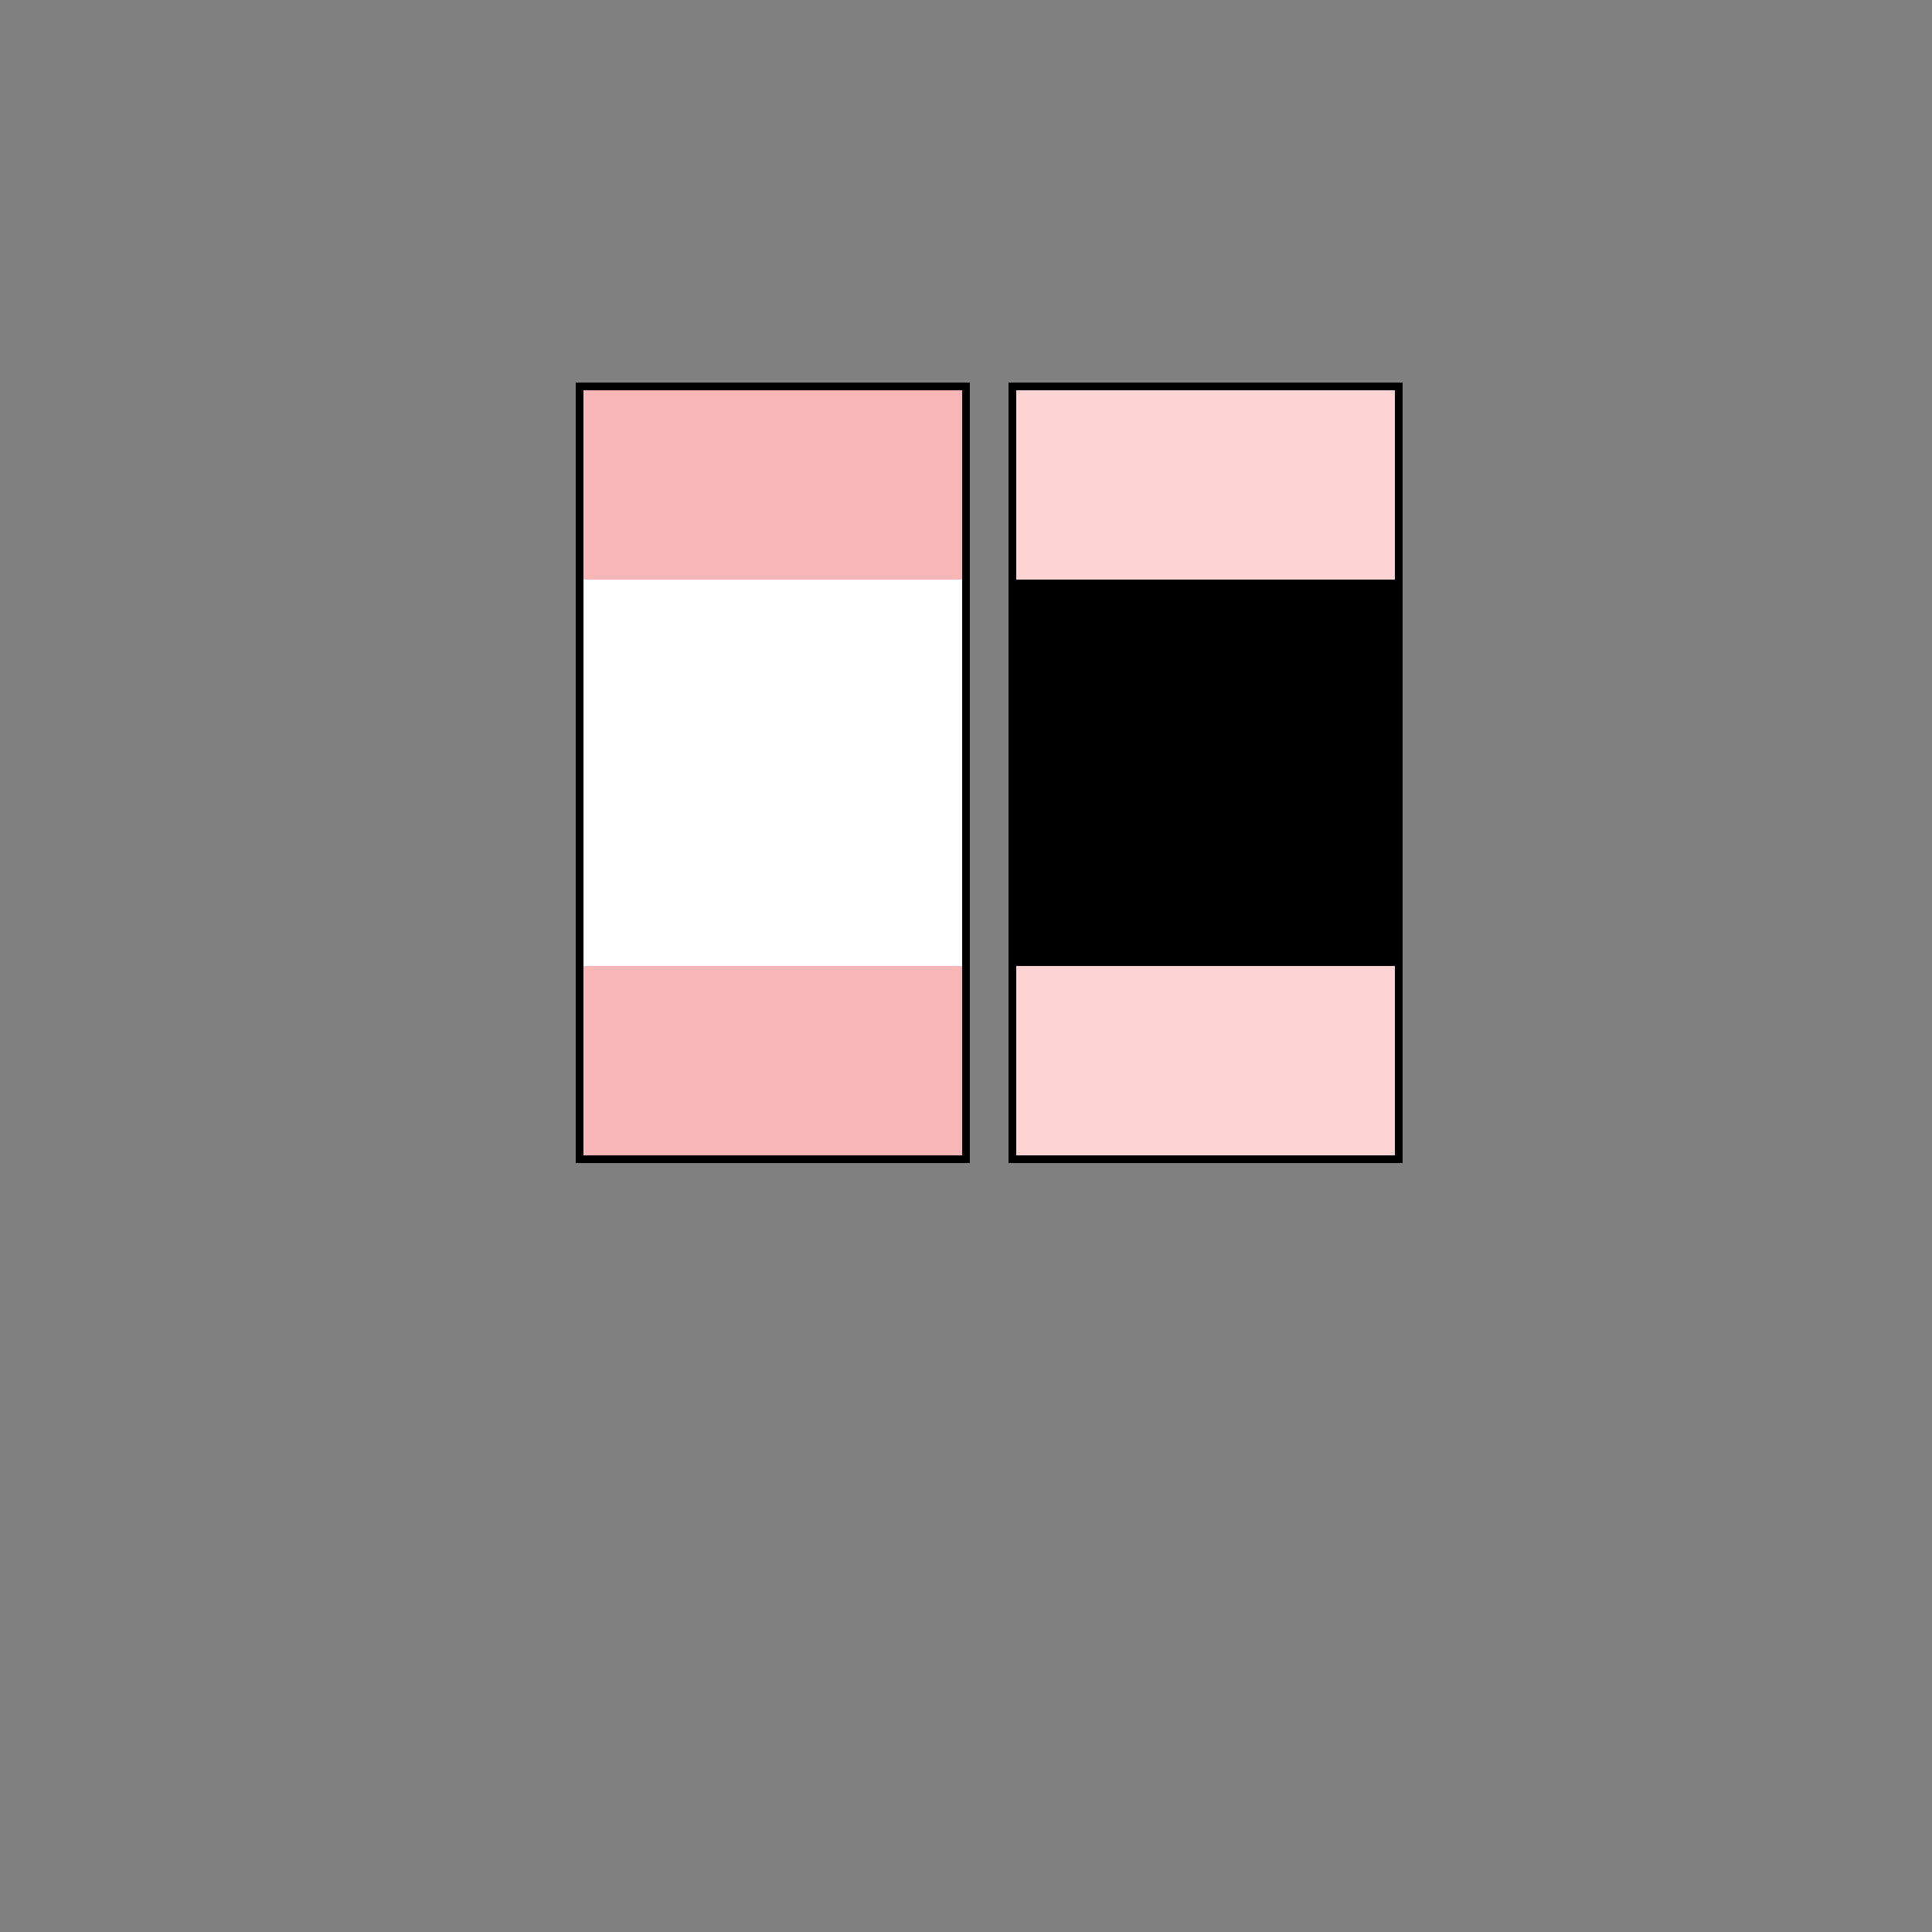
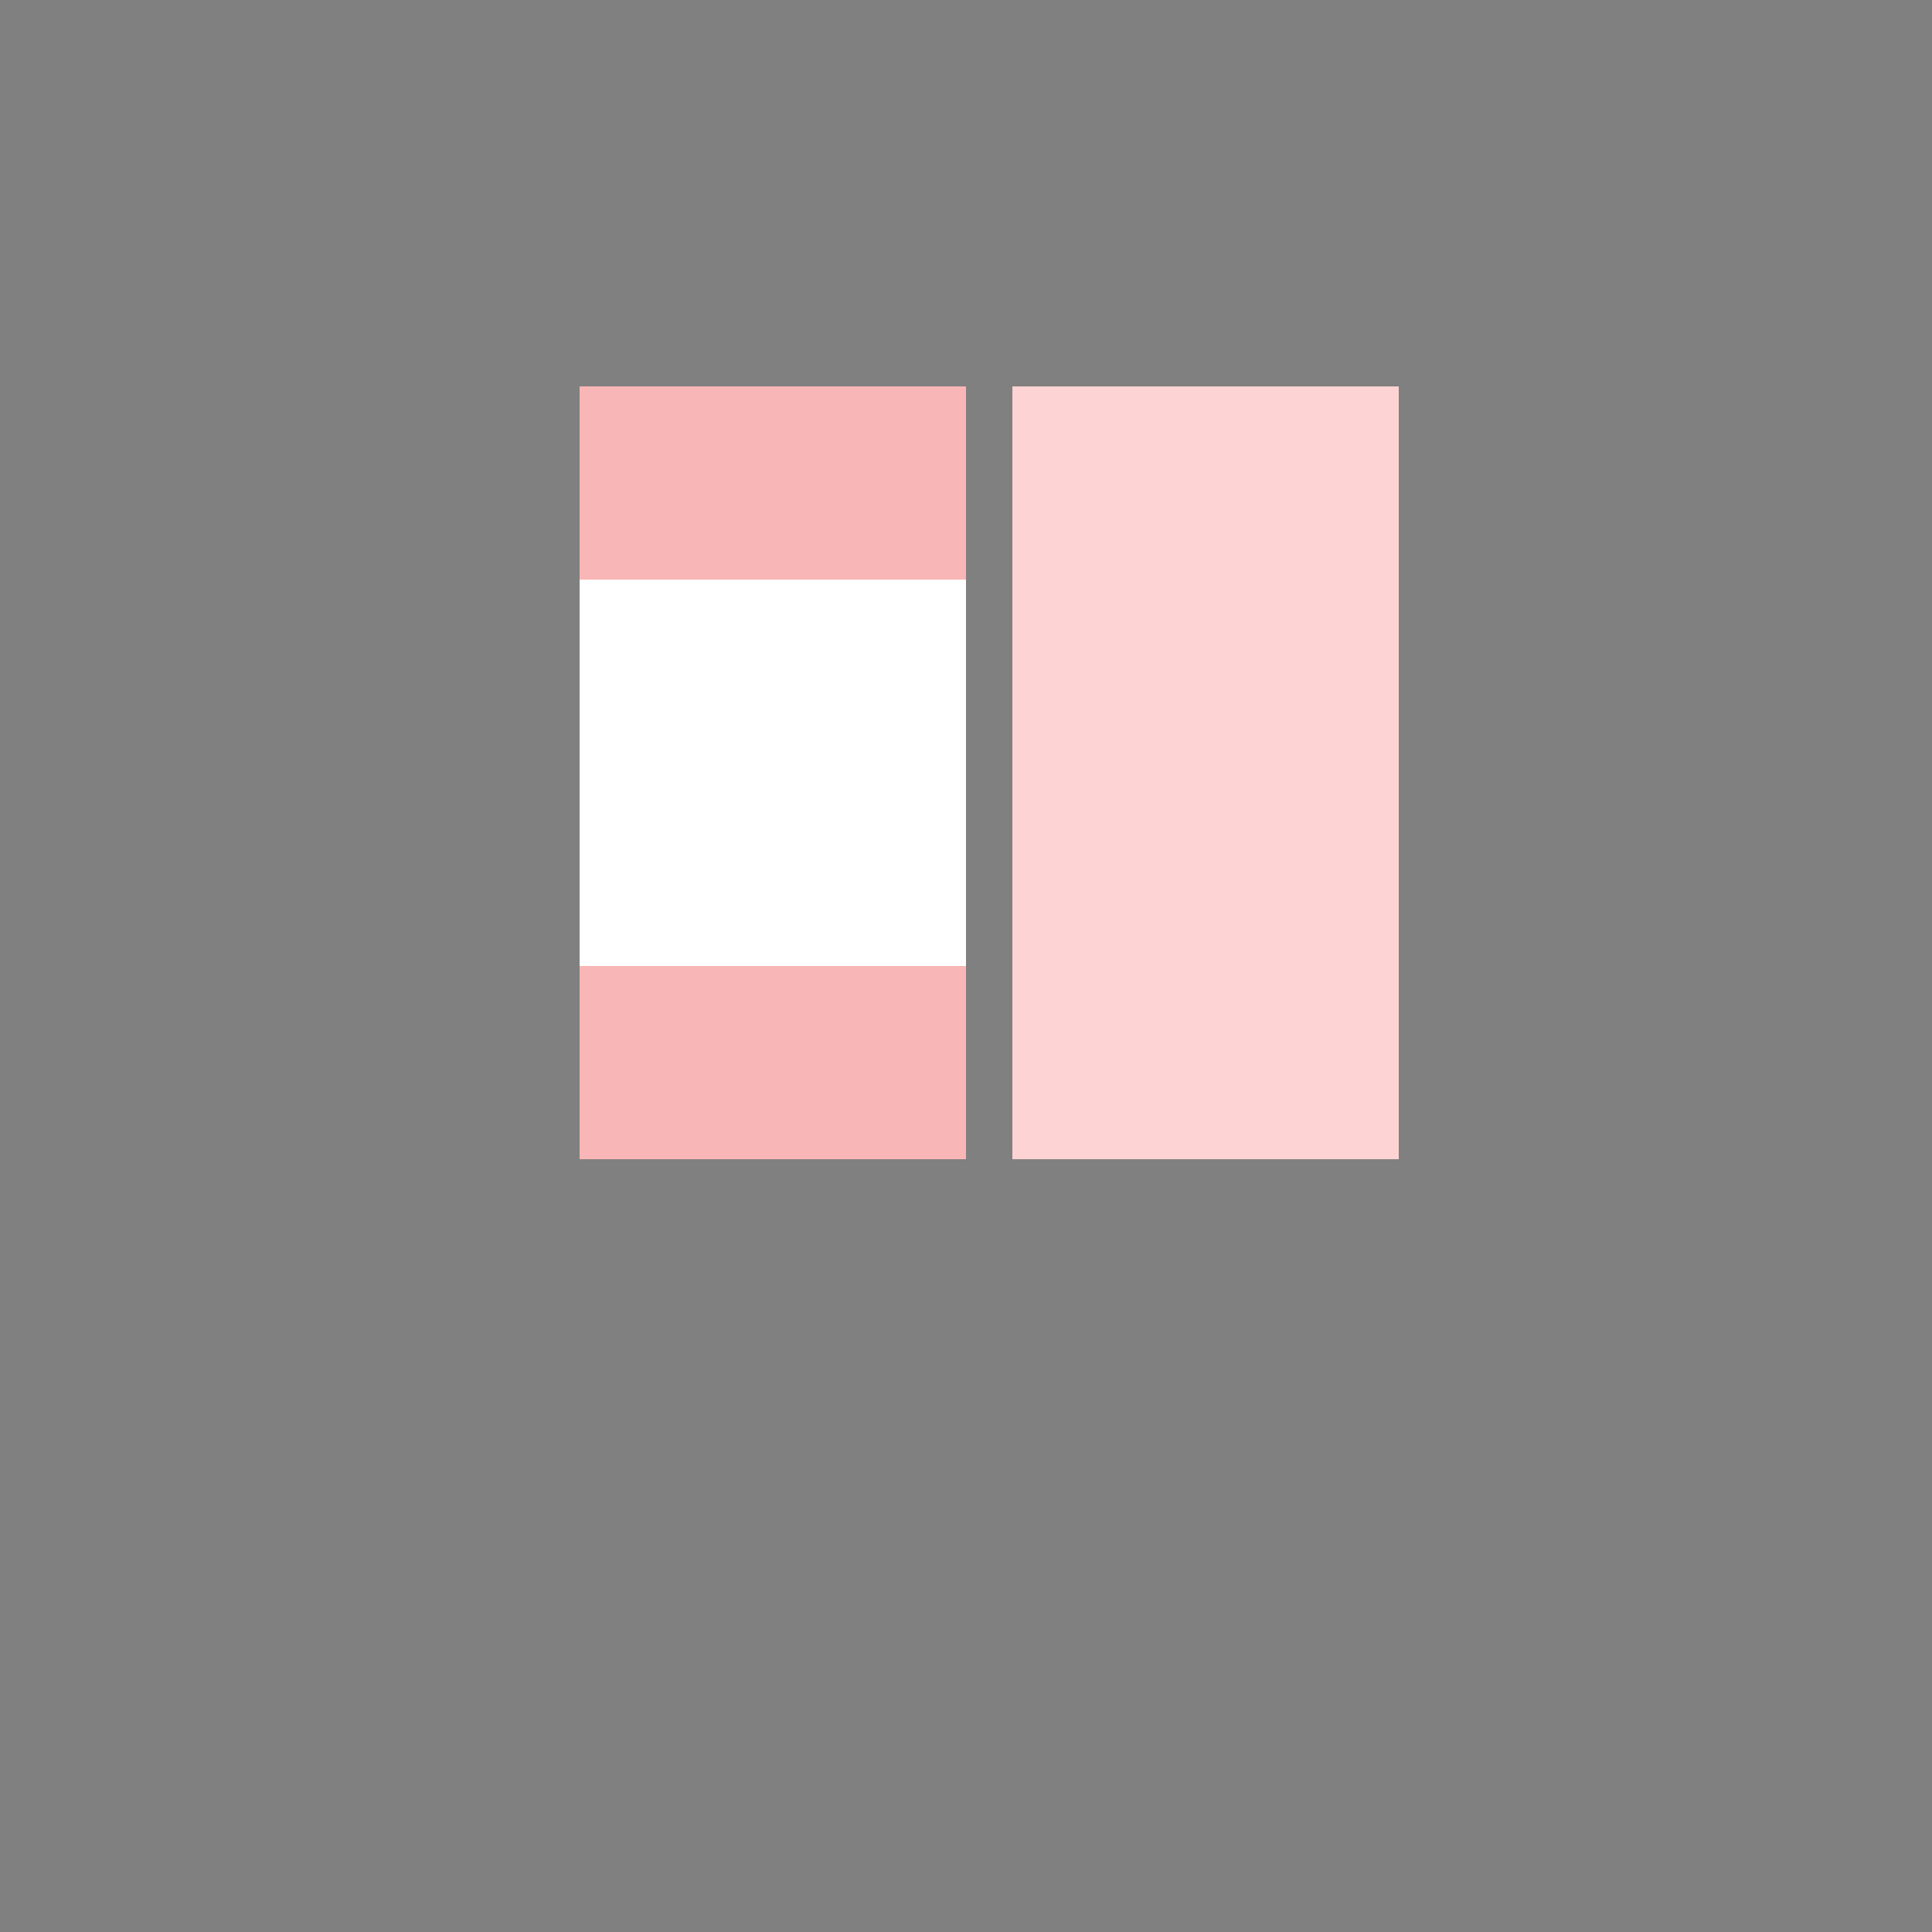
<svg xmlns="http://www.w3.org/2000/svg" width="500" height="500">
  <rect width="100%" height="100%" fill="#808080" stroke="none" />
  <defs />
  <g>
    <rect fill="#F9B6B6" stroke="none" x="150" y="100" width="100" height="200" />
    <rect fill="#FFF" stroke="none" x="150" y="150" width="100" height="50" />
    <rect fill="#FFF" stroke="none" x="150" y="200" width="100" height="50" />
    <rect fill="#FED3D3" stroke="none" x="262" y="100" width="100" height="200" />
-     <rect fill="#000" stroke="none" x="262" y="150" width="100" height="50" />
-     <rect fill="#000" stroke="none" x="262" y="200" width="100" height="50" />
-     <rect fill="none" stroke="#000" x="150" y="100" width="100" height="200" stroke-miterlimit="10" stroke-width="2" stroke-dasharray="" />
-     <rect fill="none" stroke="#000" x="262" y="100" width="100" height="200" stroke-miterlimit="10" stroke-width="2" stroke-dasharray="" />
  </g>
</svg>